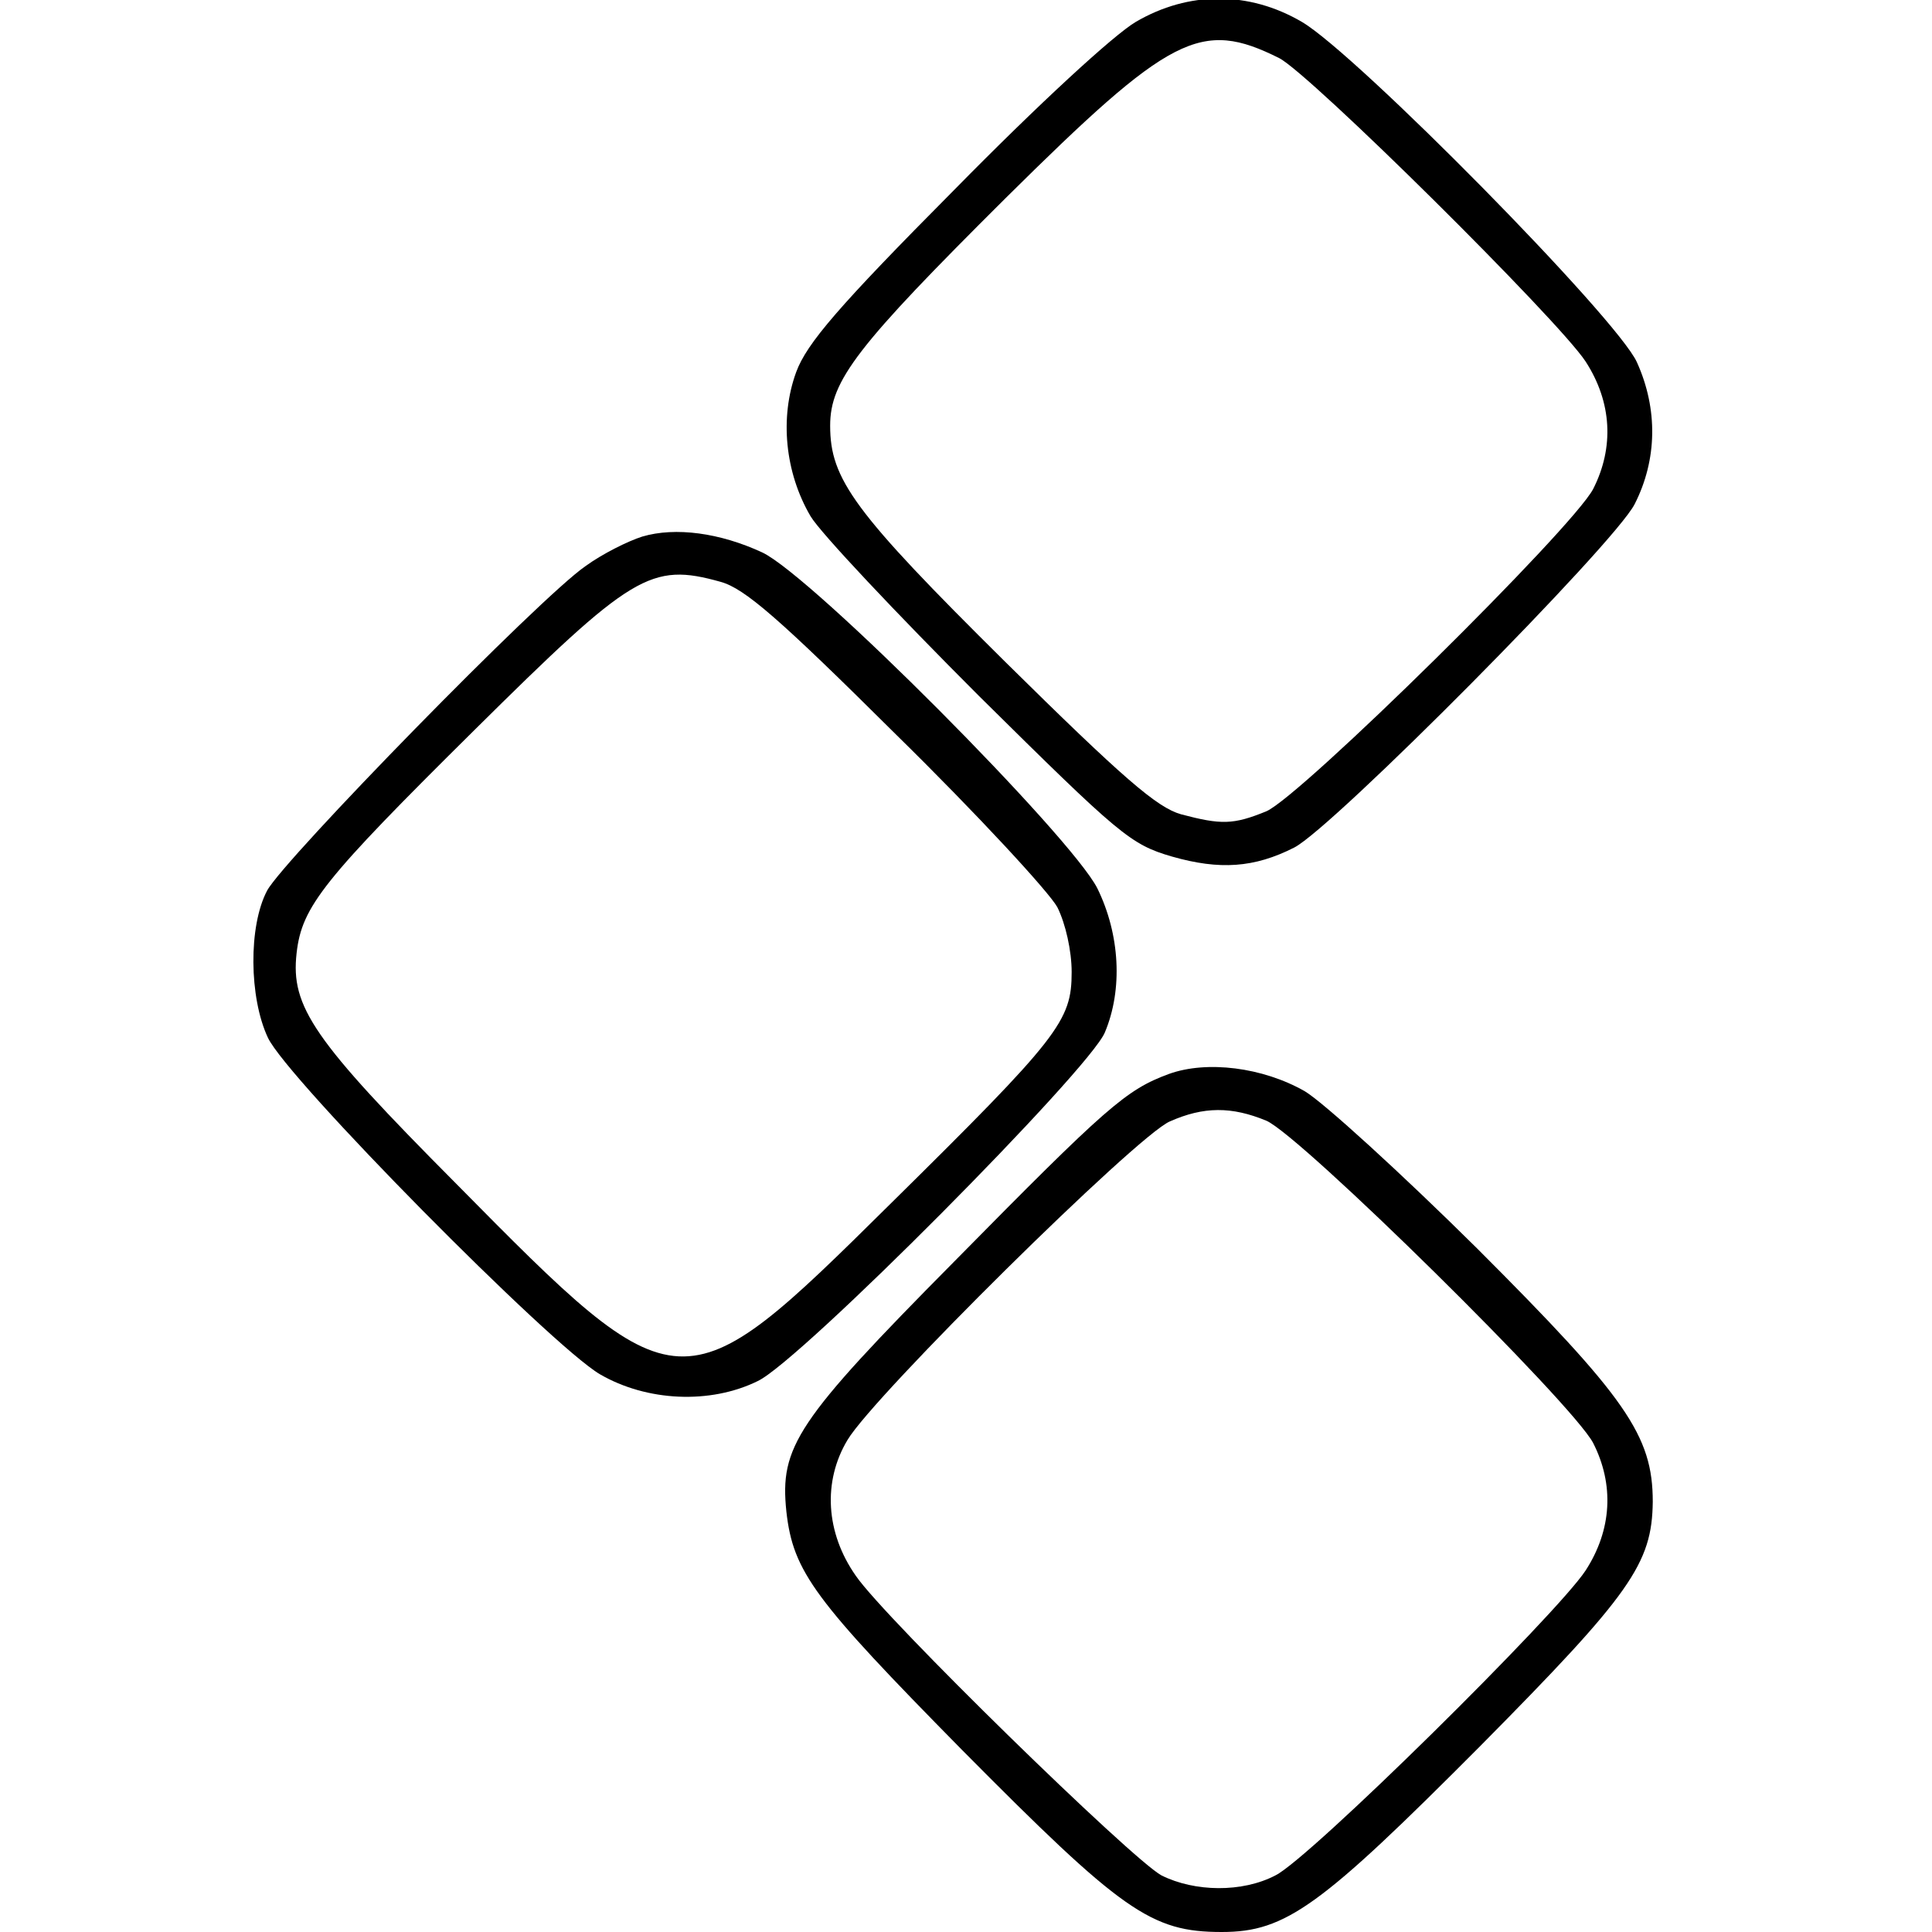
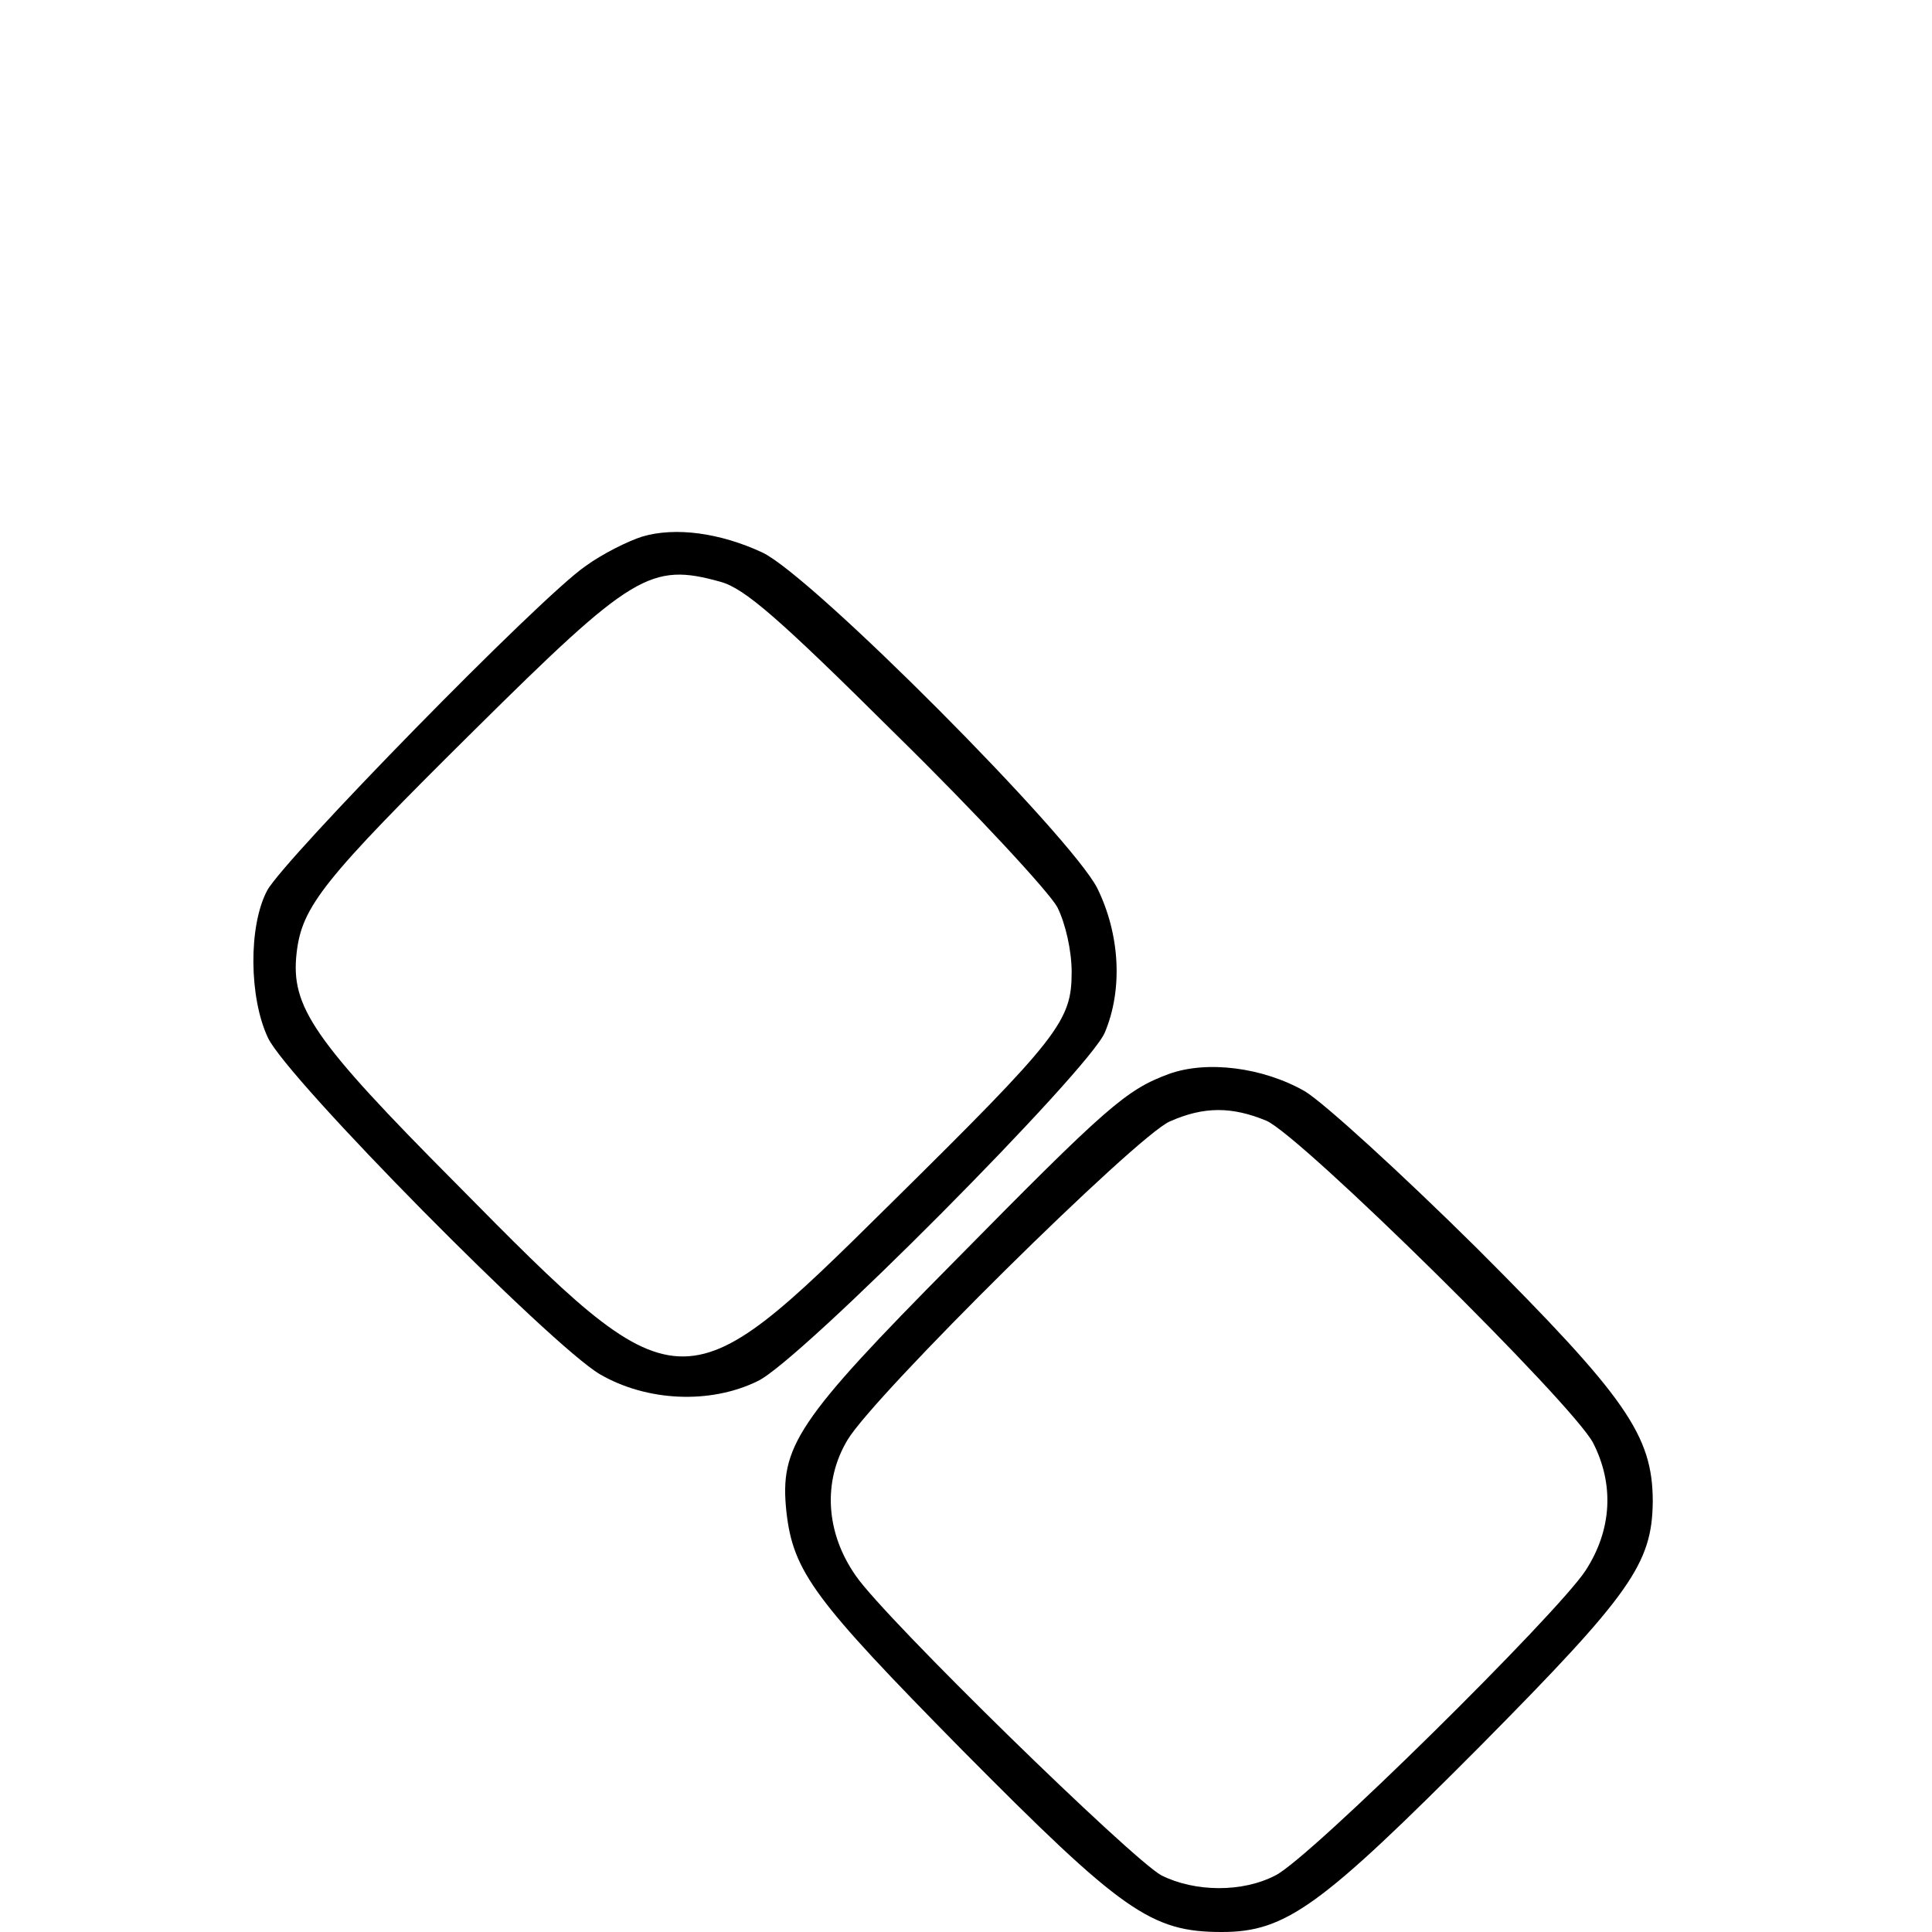
<svg xmlns="http://www.w3.org/2000/svg" version="1.0" width="256pt" height="256pt" viewBox="0 0 256 256" preserveAspectRatio="xMidYMid meet">
  <g transform="translate(0,256) scale(0.1,-0.1)" fill="#000000" stroke="none">
-     <path d="M1505 2531 c-29 -17 -129 -109 -241 -223 -153 -154 -195 -203 -209 -241 -22 -60 -15 -133 19 -191 13 -22 114 -129 223 -238 187 -185 201 -197 256 -213 63 -18 109 -15 162 12 51 26 424 402 451 455 30 59 31 126 3 188 -26 58 -372 409 -444 451 -70 41 -150 41 -220 0z m190 -48 c41 -21 370 -347 406 -402 35 -54 38 -114 10 -169 -28 -53 -387 -407 -433 -427 -44 -18 -60 -18 -113 -4 -32 9 -77 48 -233 202 -201 199 -232 242 -232 313 0 60 36 106 232 301 219 217 259 238 363 186z" />
    <path d="M851 1849 c-19 -6 -53 -23 -75 -39 -60 -41 -400 -389 -422 -430 -25 -47 -24 -142 1 -195 25 -54 375 -408 440 -446 62 -36 146 -40 209 -9 56 26 440 413 460 462 24 57 20 130 -10 191 -35 69 -378 414 -444 445 -56 26 -115 34 -159 21z m104 -60 c32 -9 77 -48 233 -203 107 -105 202 -208 213 -228 11 -22 19 -58 19 -86 0 -65 -16 -86 -241 -308 -276 -273 -278 -273 -575 28 -189 190 -219 234 -211 305 7 62 35 97 236 296 209 207 233 222 326 196z" />
    <path d="M1549 1137 c-57 -21 -82 -43 -285 -249 -209 -211 -231 -245 -222 -331 9 -80 37 -117 232 -315 213 -215 251 -242 345 -242 85 0 131 34 343 247 199 201 227 241 228 323 0 88 -35 138 -233 336 -100 99 -203 193 -228 208 -56 32 -130 41 -180 23z m129 -62 c46 -20 405 -374 433 -427 28 -55 25 -115 -10 -169 -38 -58 -366 -382 -411 -404 -44 -23 -107 -22 -151 0 -39 21 -366 340 -405 397 -40 57 -44 125 -11 180 35 59 383 403 427 422 45 20 82 20 128 1z" />
  </g>
</svg>